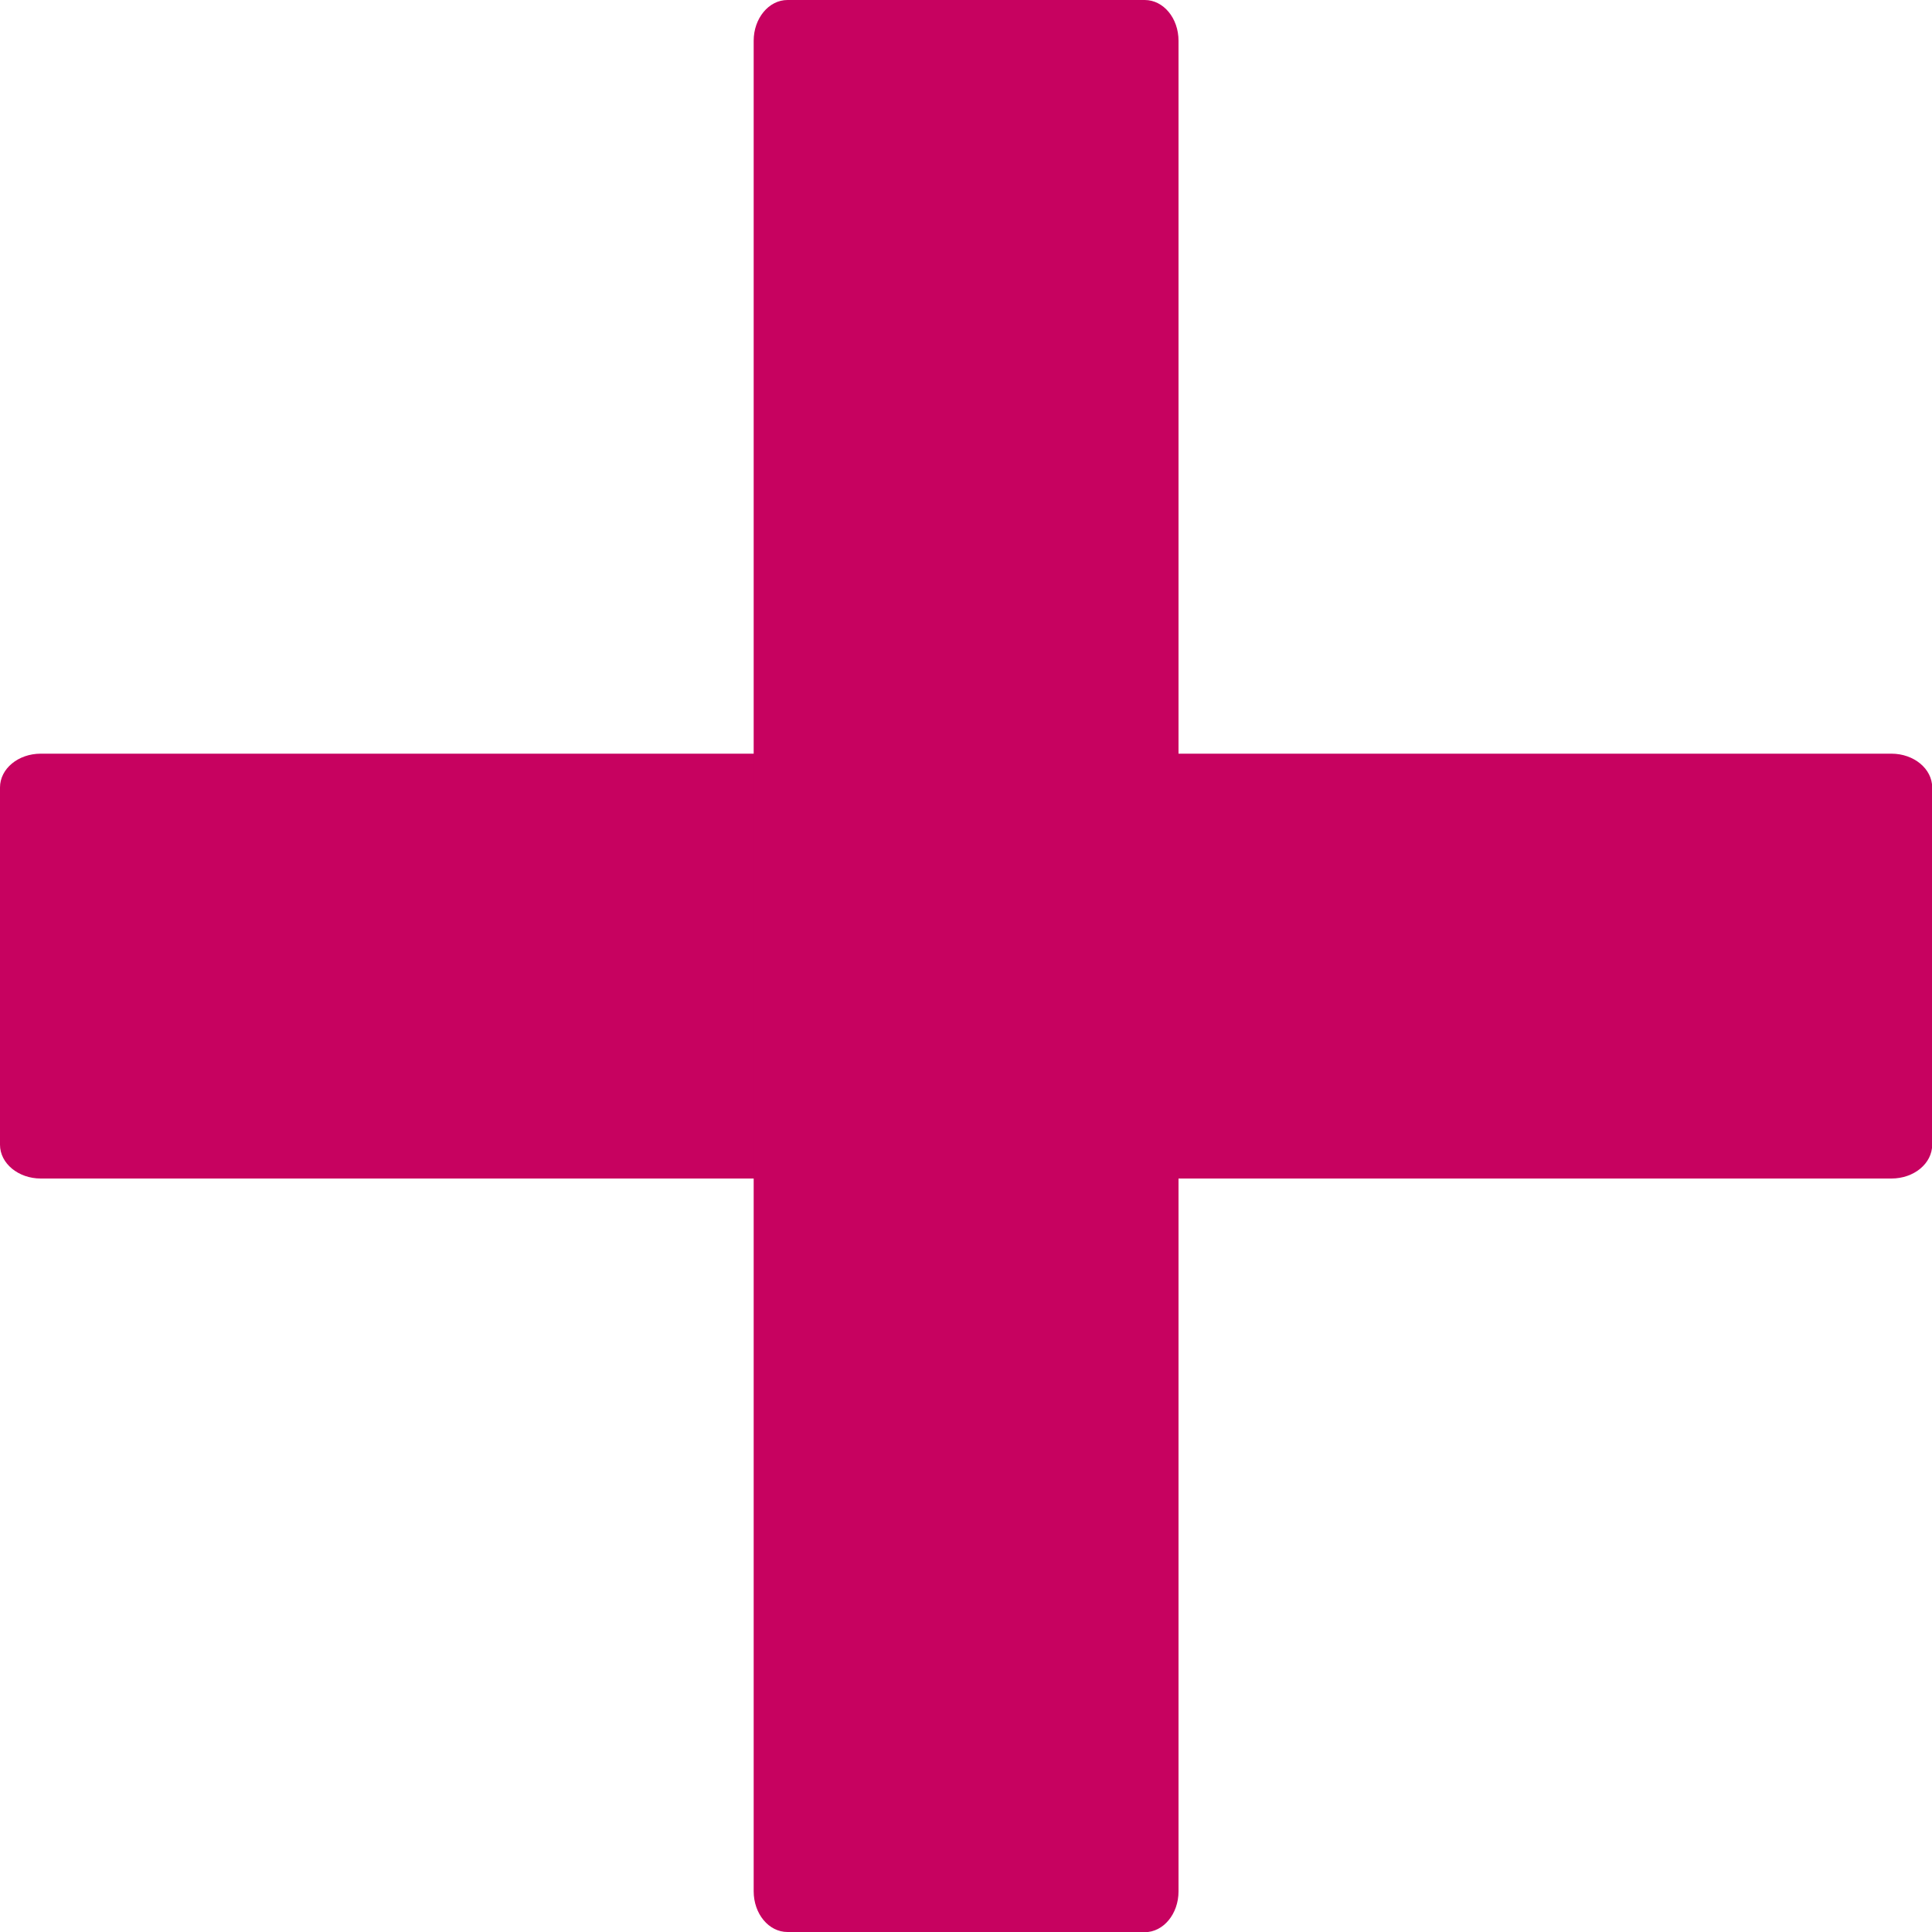
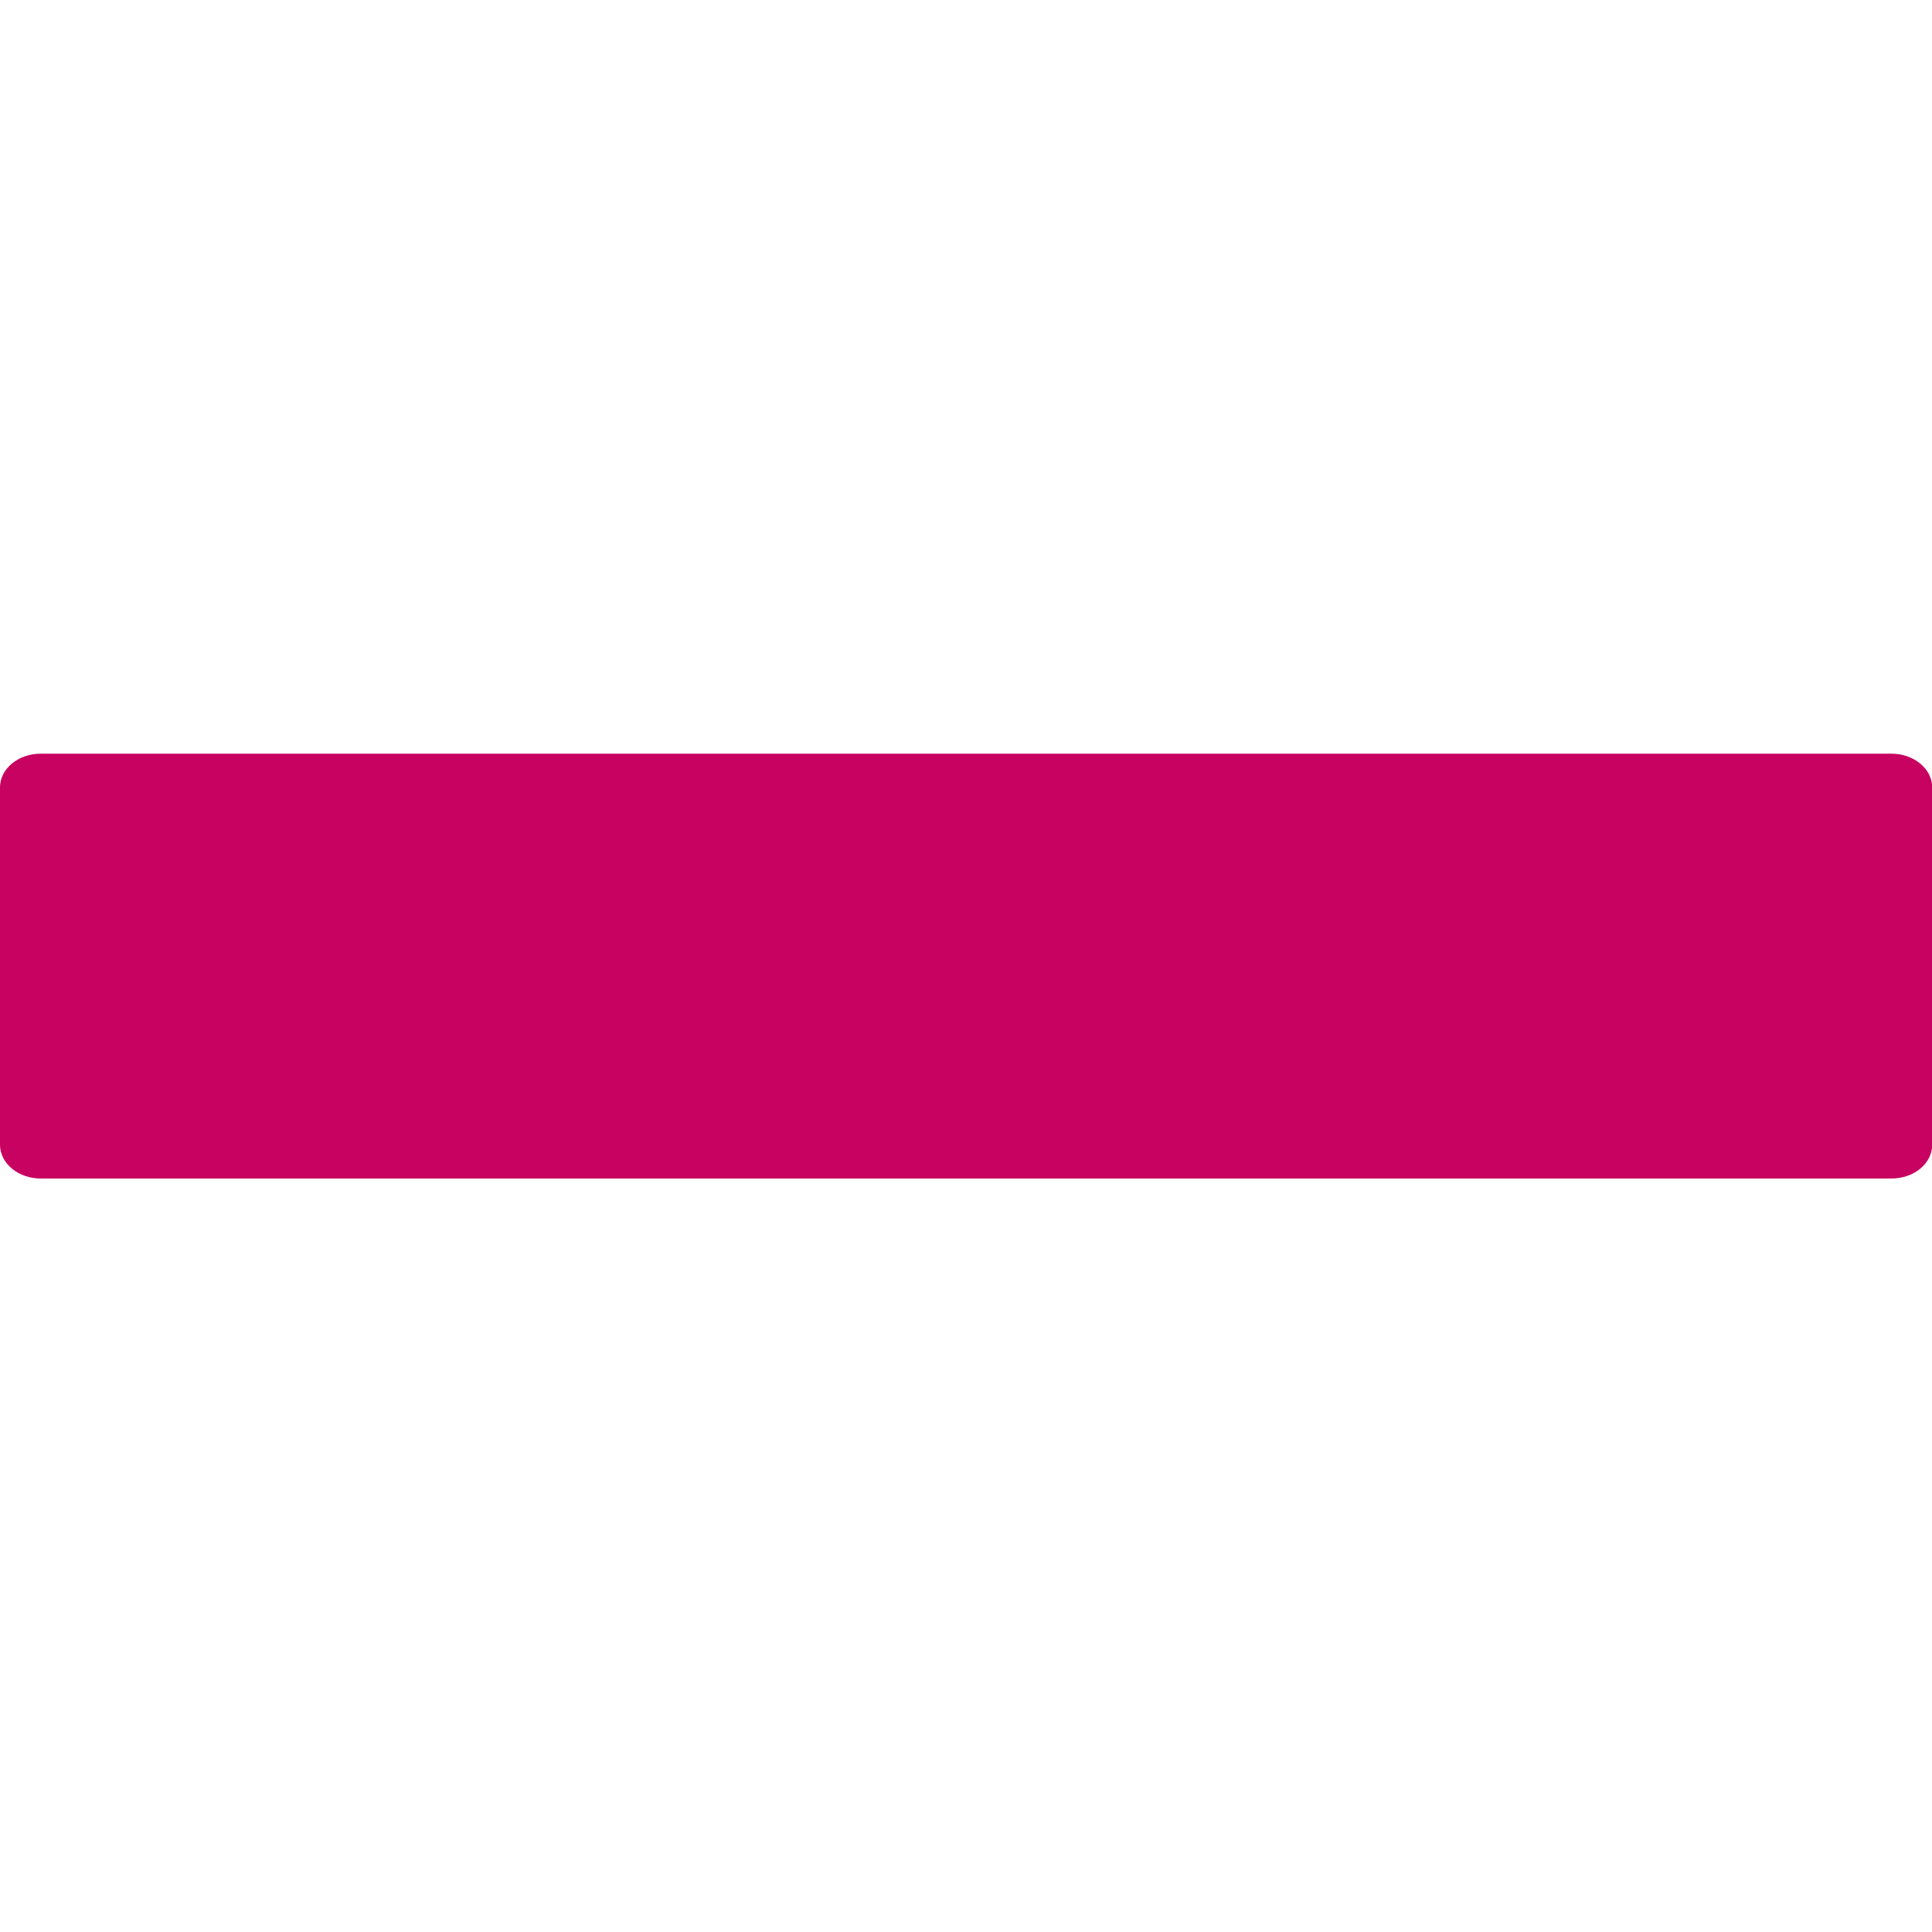
<svg xmlns="http://www.w3.org/2000/svg" height="100" viewBox="0 0 100 100" width="100">
  <g fill="#c70260">
    <path d="m97.89 61h-95.78c-1.16 0-2.11-.78-2.11-1.75v-18.49c0-.97.94-1.75 2.11-1.75h95.79c1.16 0 2.11.78 2.11 1.75v18.49c0 .97-.94 1.75-2.11 1.75z" />
-     <path d="m59.25 100h-18.49c-.97 0-1.75-.94-1.75-2.11v-95.78c0-1.16.78-2.11 1.75-2.11h18.49c.97 0 1.75.94 1.75 2.11v95.79c0 1.16-.78 2.11-1.75 2.11z" />
  </g>
</svg>